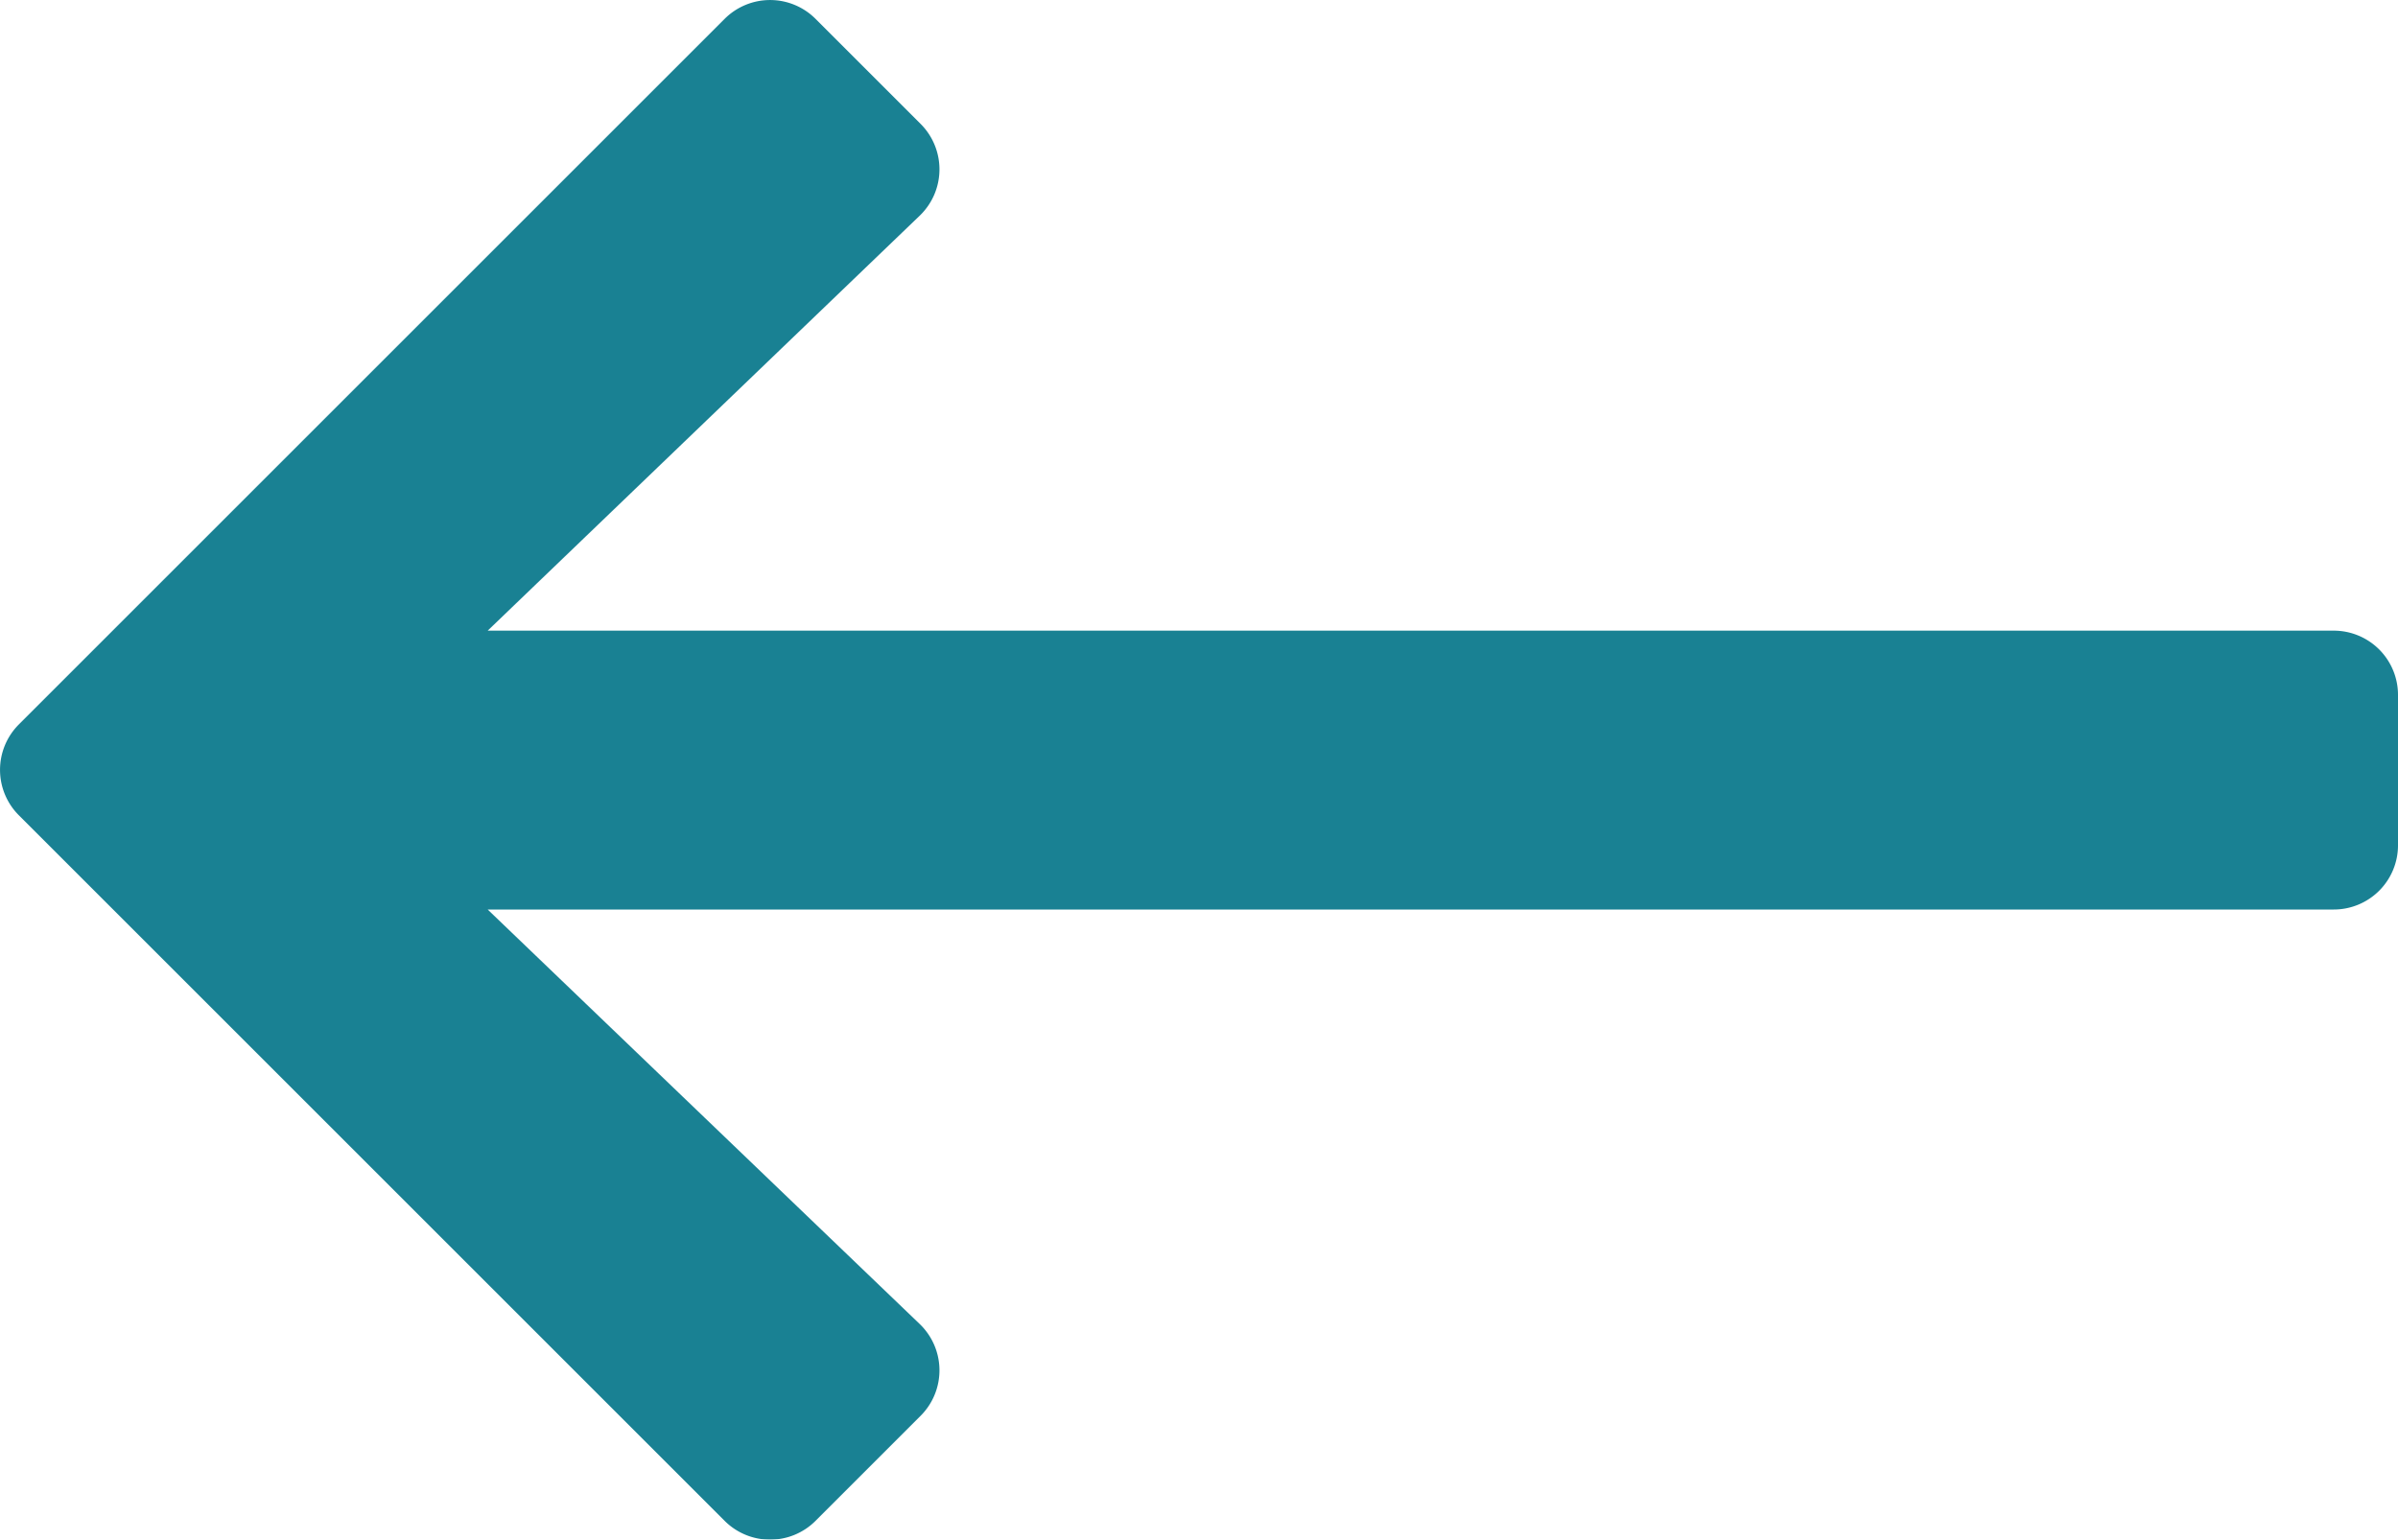
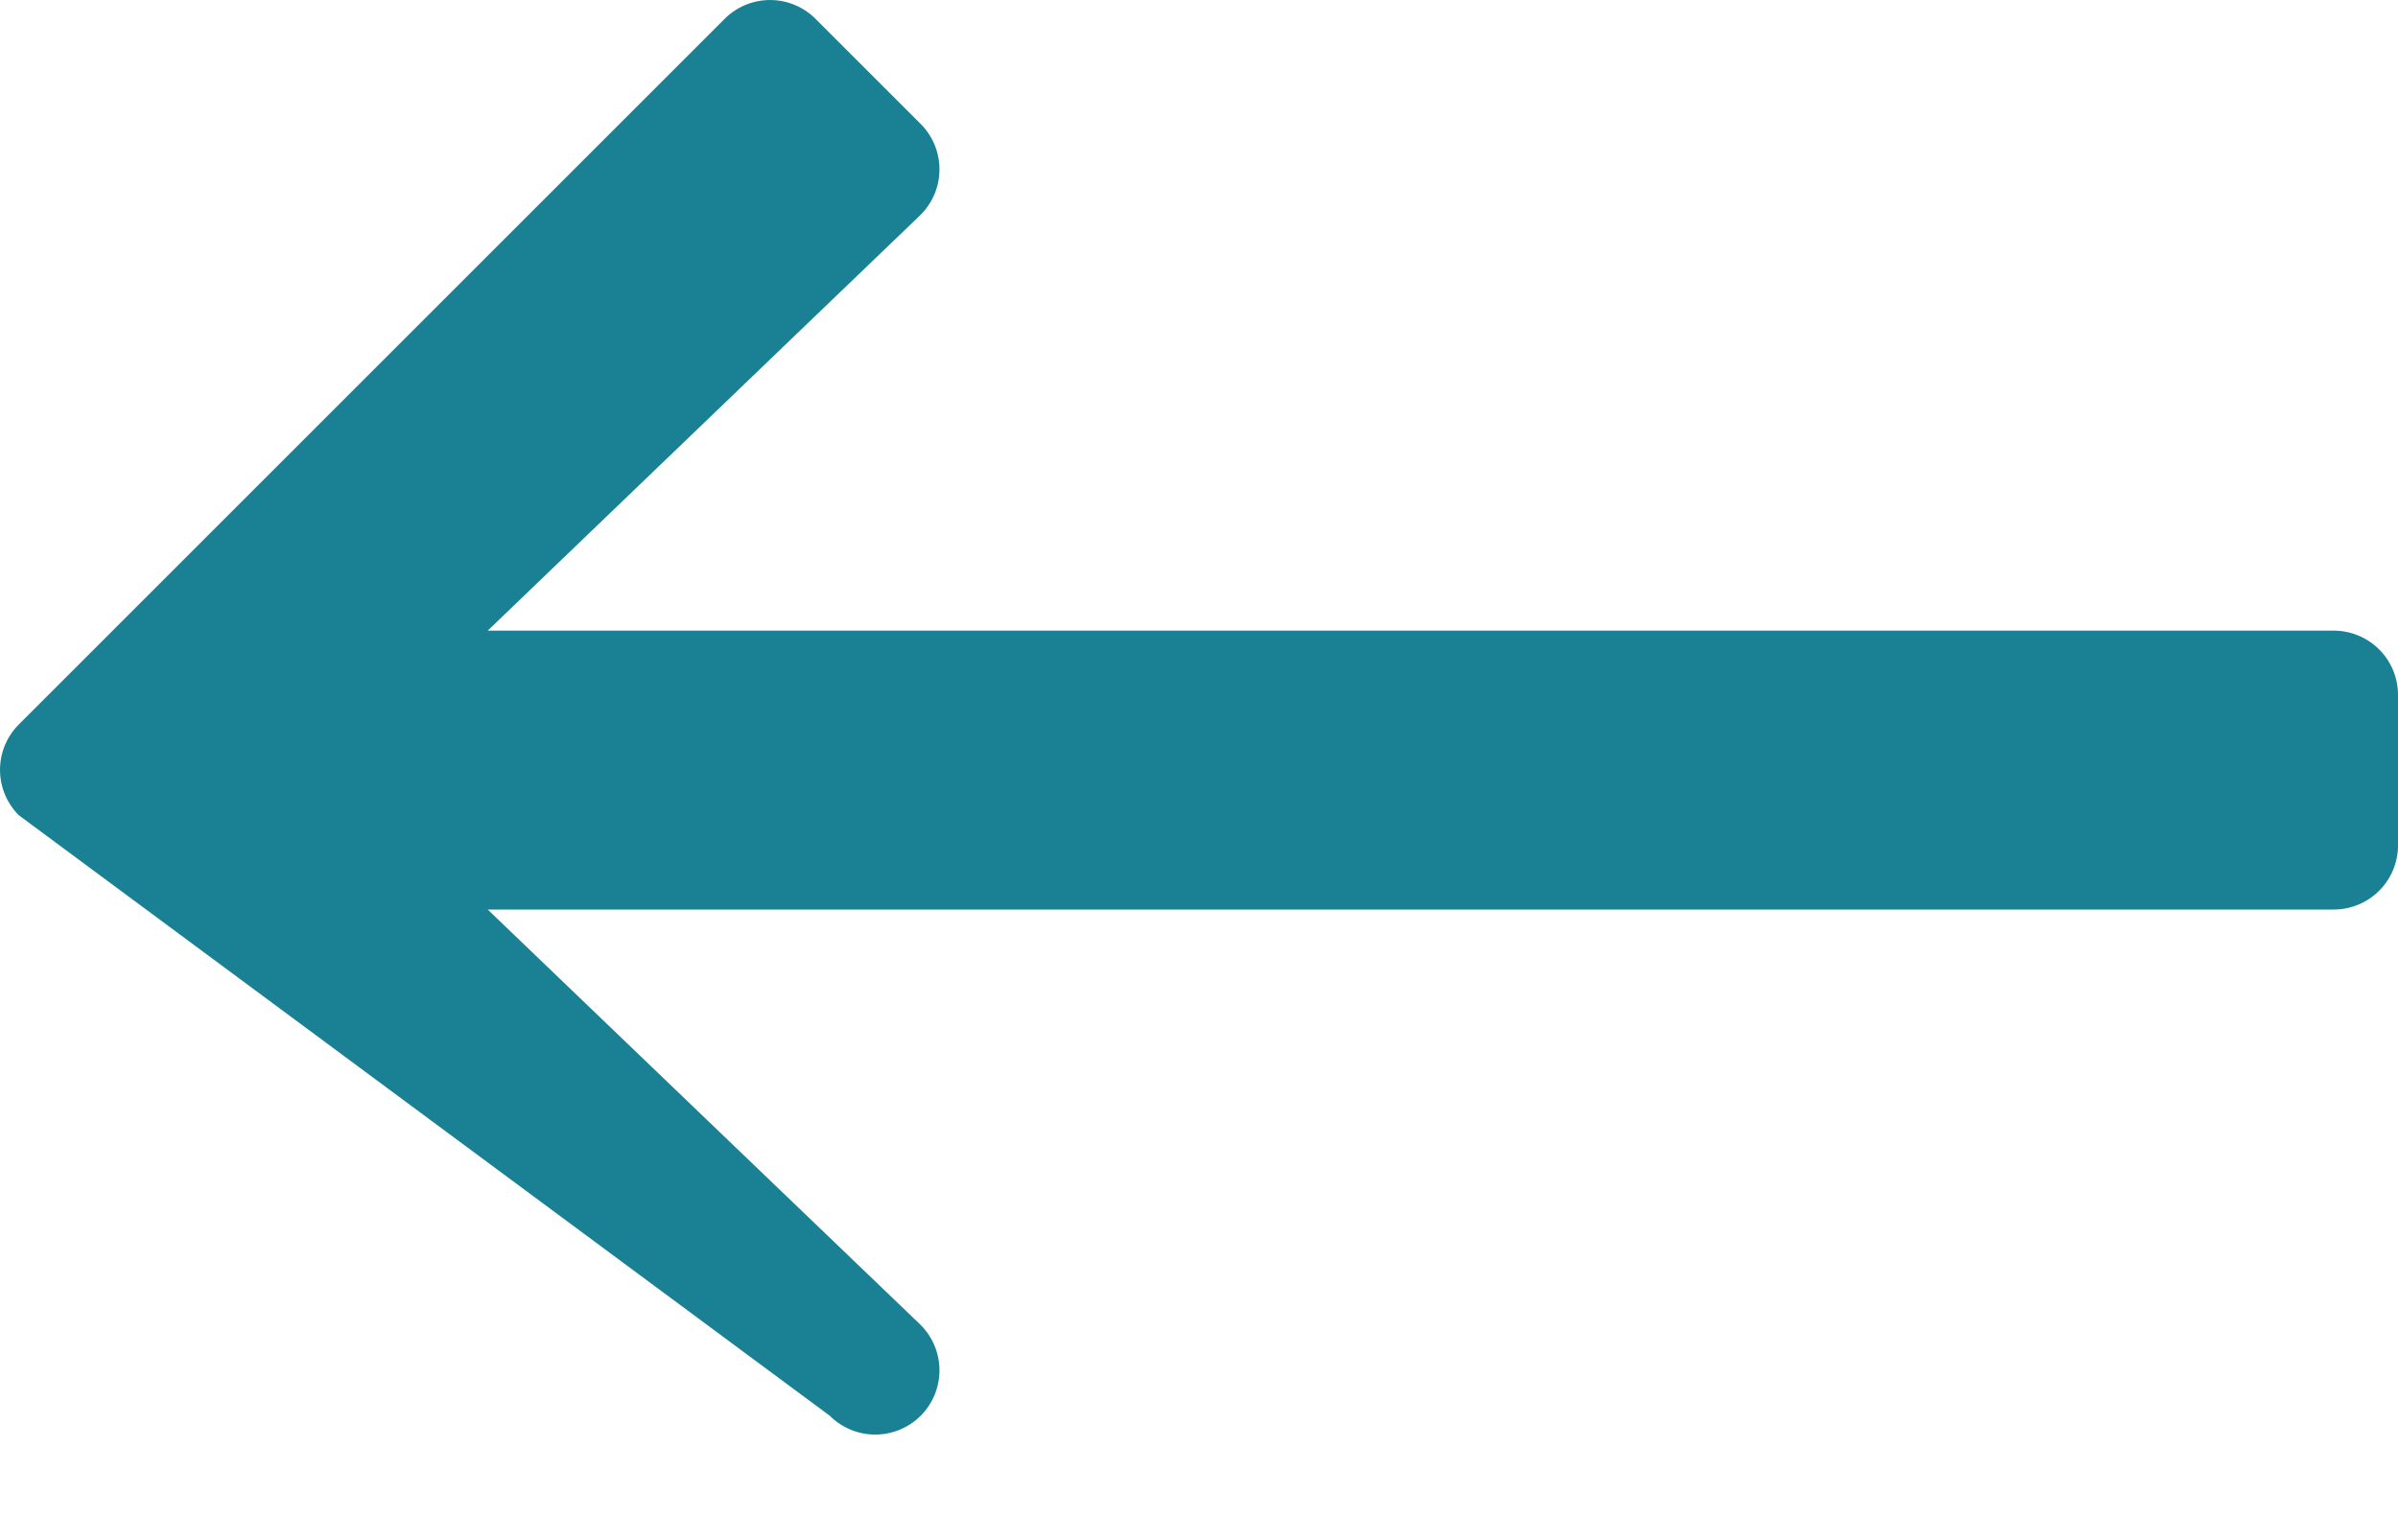
<svg xmlns="http://www.w3.org/2000/svg" width="20.116" height="12.919" viewBox="0 0 20.116 12.919">
  <g id="Component_73" data-name="Component 73" transform="translate(20.991 18.85) rotate(180)" opacity="0.997">
-     <path id="Path_14971" data-name="Path 14971" d="M6.85-14.677l.882.882a.539.539,0,0,1-.008.77L4.1-9.543H19.586A.539.539,0,0,1,20.125-9v1.258a.539.539,0,0,1-.539.539H4.1L7.724-3.725a.539.539,0,0,1,.008.77l-.882.882a.539.539,0,0,1-.762,0L.167-7.994a.539.539,0,0,1,0-.762l5.921-5.921A.539.539,0,0,1,6.85-14.677Z" transform="translate(21 4.015) rotate(180)" fill="#198193" />
+     <path id="Path_14971" data-name="Path 14971" d="M6.85-14.677l.882.882a.539.539,0,0,1-.008.77L4.1-9.543H19.586A.539.539,0,0,1,20.125-9v1.258a.539.539,0,0,1-.539.539H4.1L7.724-3.725a.539.539,0,0,1,.008.77a.539.539,0,0,1-.762,0L.167-7.994a.539.539,0,0,1,0-.762l5.921-5.921A.539.539,0,0,1,6.85-14.677Z" transform="translate(21 4.015) rotate(180)" fill="#198193" />
  </g>
</svg>